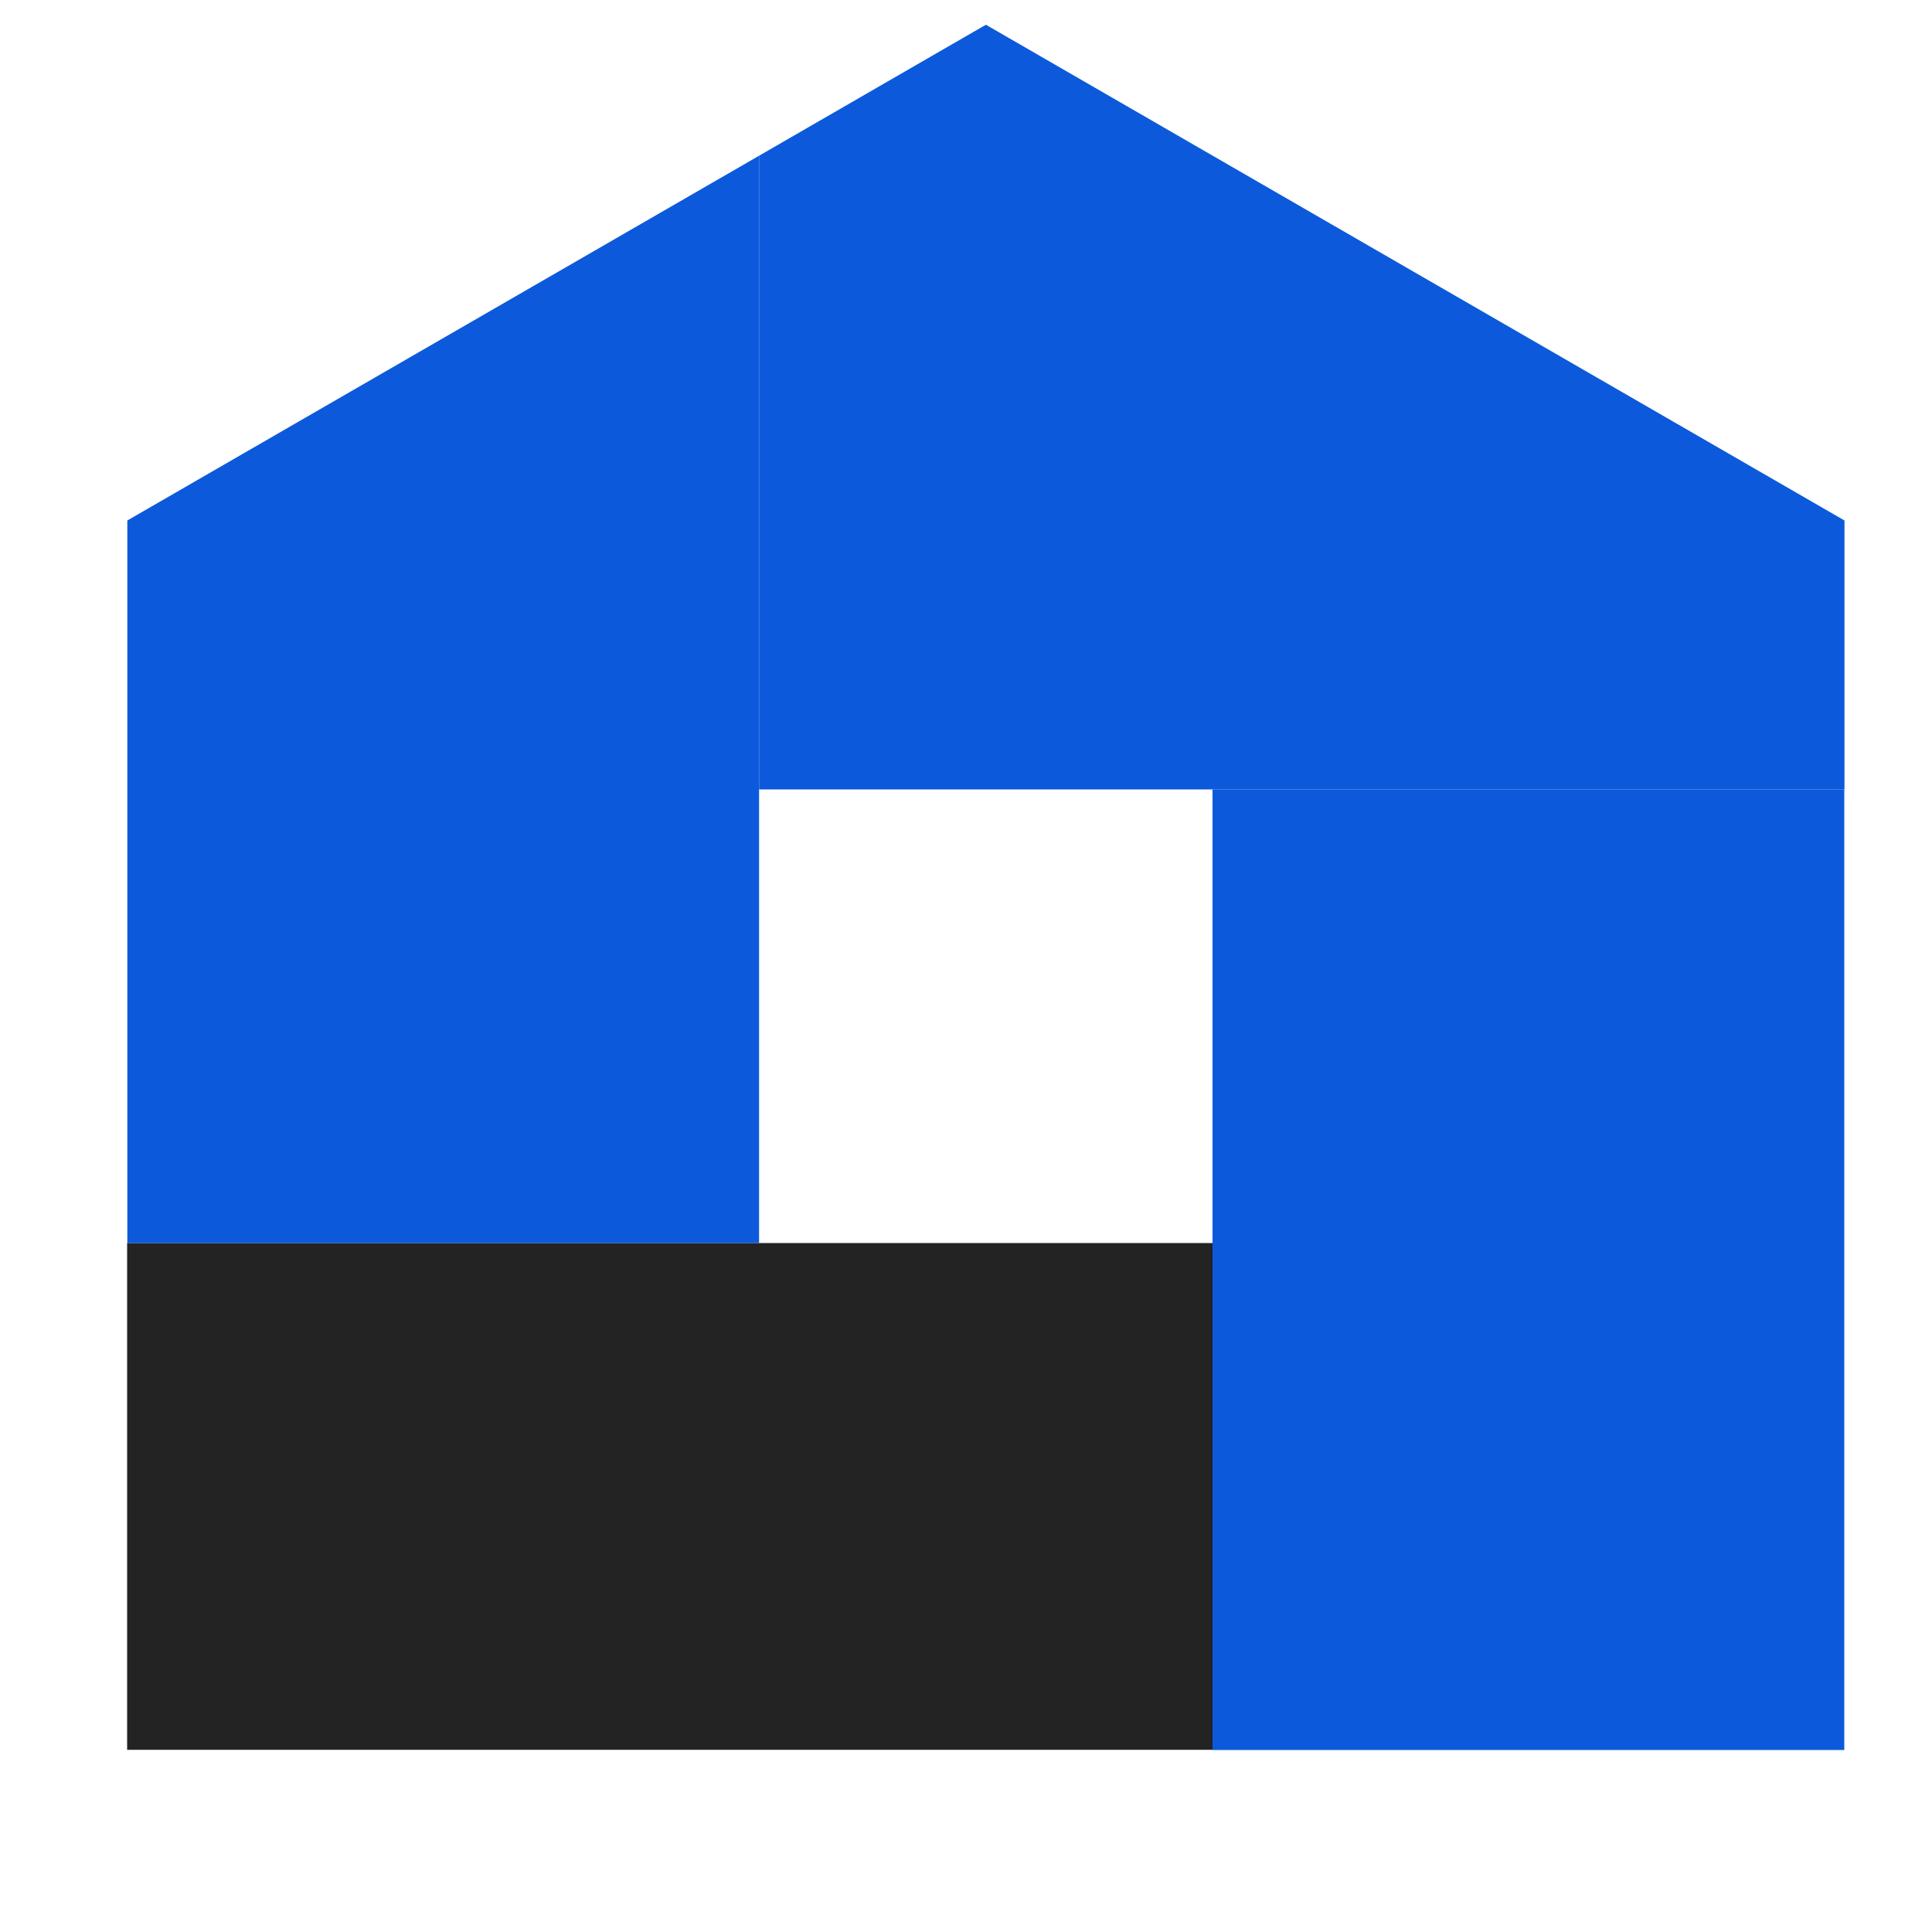
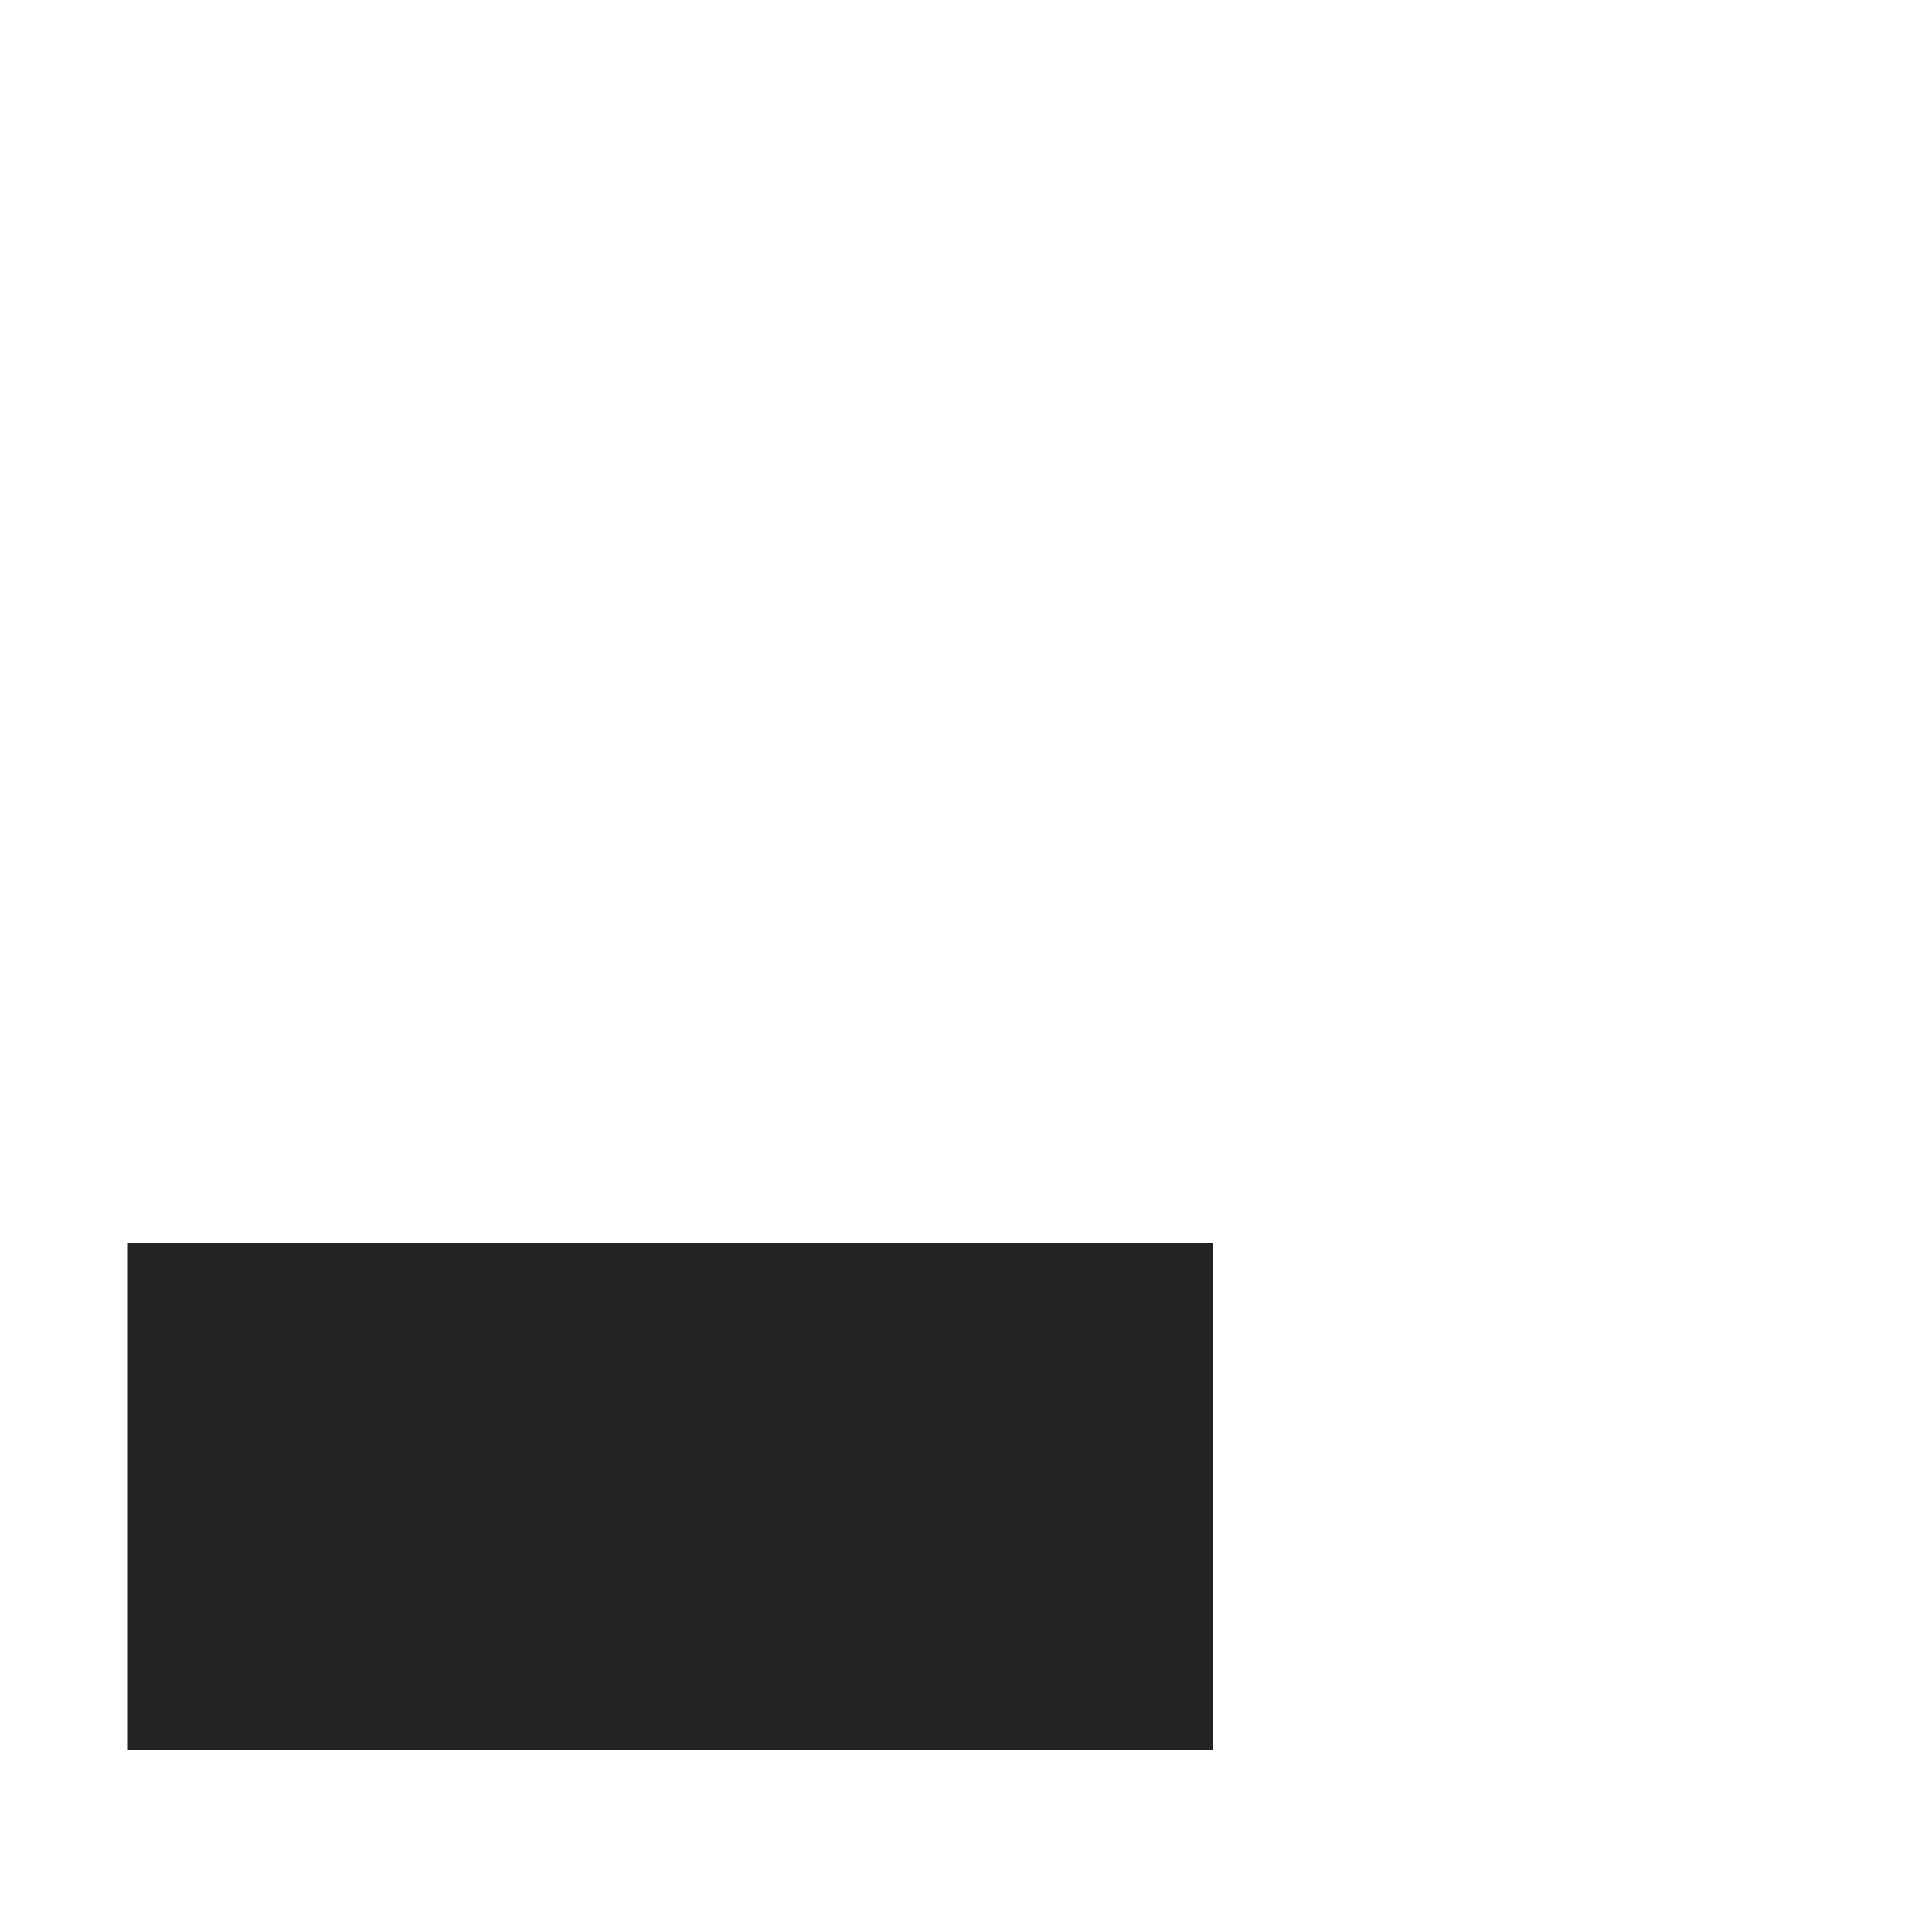
<svg xmlns="http://www.w3.org/2000/svg" version="1.1" id="Layer_1" x="0px" y="0px" viewBox="0 0 100 100" style="enable-background:new 0 0 100 100;" xml:space="preserve" width="40" height="40">
  <style type="text/css">
	.fill-office-location-primary{fill:#0c5adb;}
	.fill-office-location-secondary{fill:#232323;}
</style>
-   <polygon class="fill-office-location-primary" points="95.47,40.86 39.29,40.86 39.29,8.06 51.03,1.28 62.77,8.06 95.47,26.94 " />
-   <rect x="62.76" y="40.86" class="fill-office-location-primary" width="32.7" height="49.72" />
  <rect x="6.58" y="64.34" class="fill-office-location-secondary" width="56.18" height="26.23" />
-   <polygon class="fill-office-location-primary" points="39.29,64.34 6.59,64.34 6.59,26.94 39.29,8.06 " />
</svg>